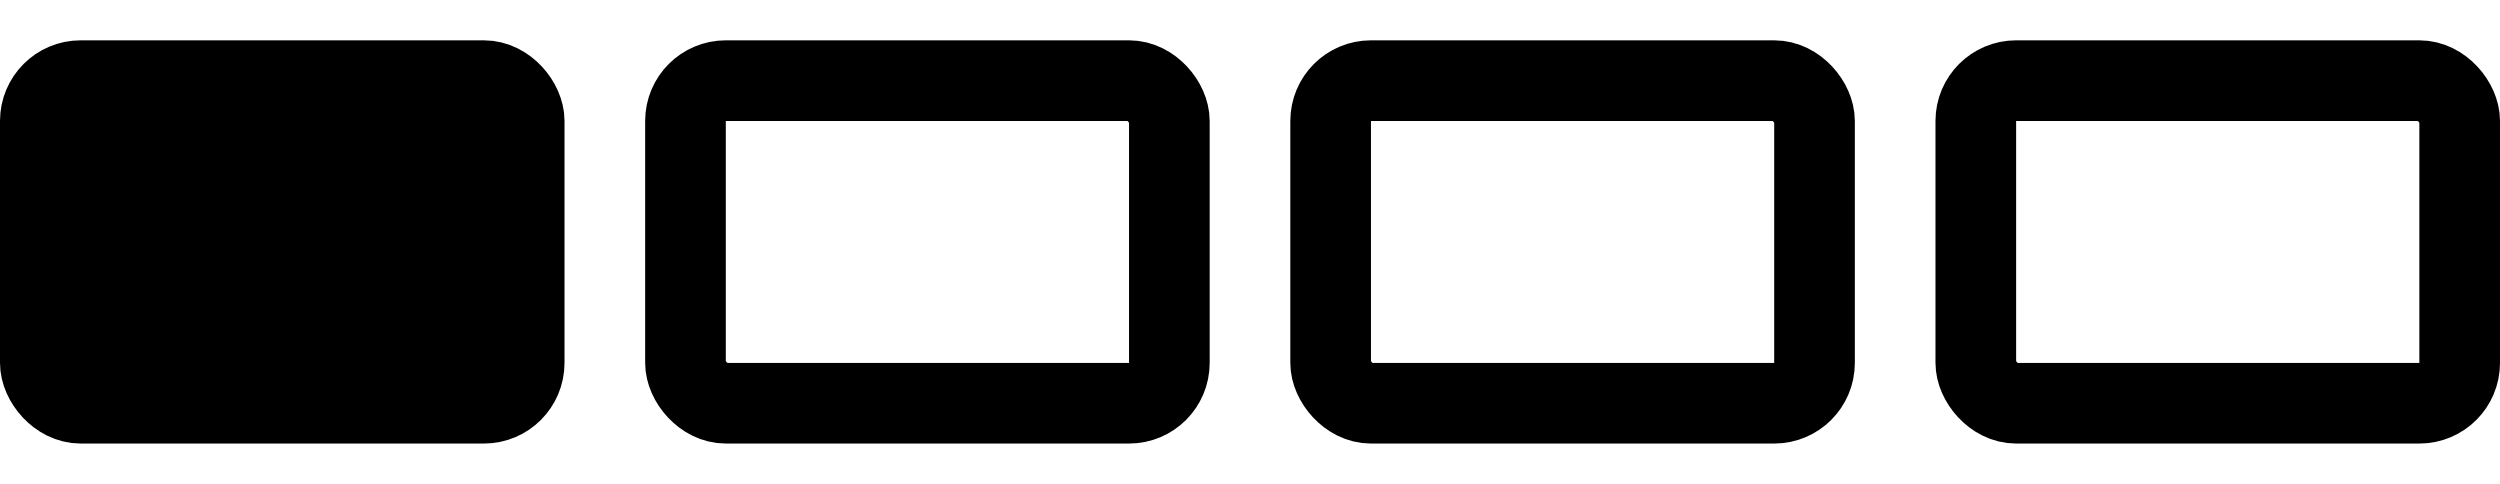
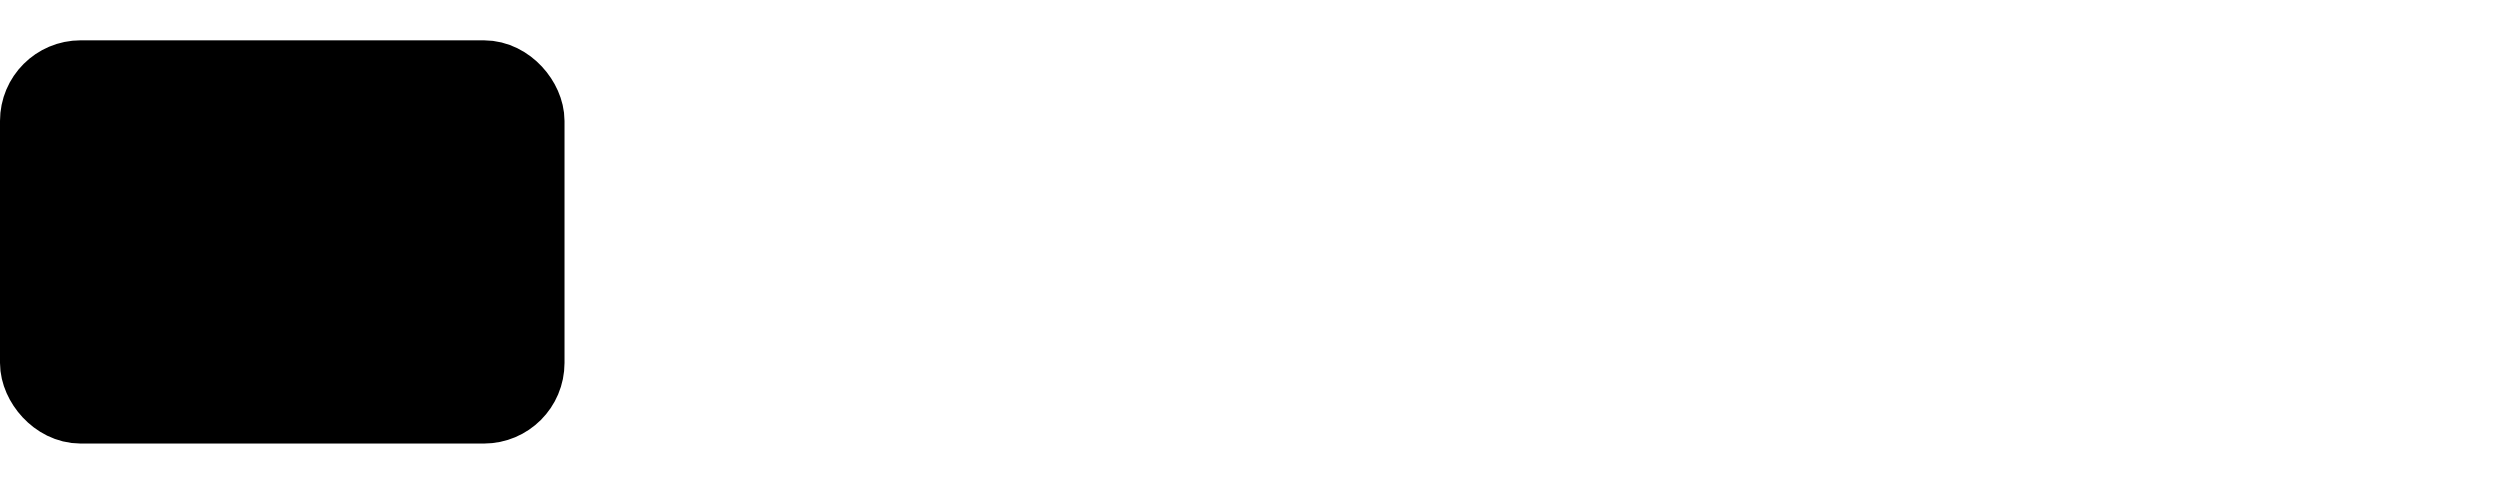
<svg xmlns="http://www.w3.org/2000/svg" width="31" height="6" viewBox="0 0 31 6" fill="none">
  <rect x="0.5" y="1" width="6" height="4" rx="0.5" fill="black" stroke="black" />
-   <rect x="8.5" y="1" width="6" height="4" rx="0.5" stroke="black" />
-   <rect x="16.5" y="1" width="6" height="4" rx="0.5" stroke="black" />
-   <rect x="24.5" y="1" width="6" height="4" rx="0.5" stroke="black" />
</svg>